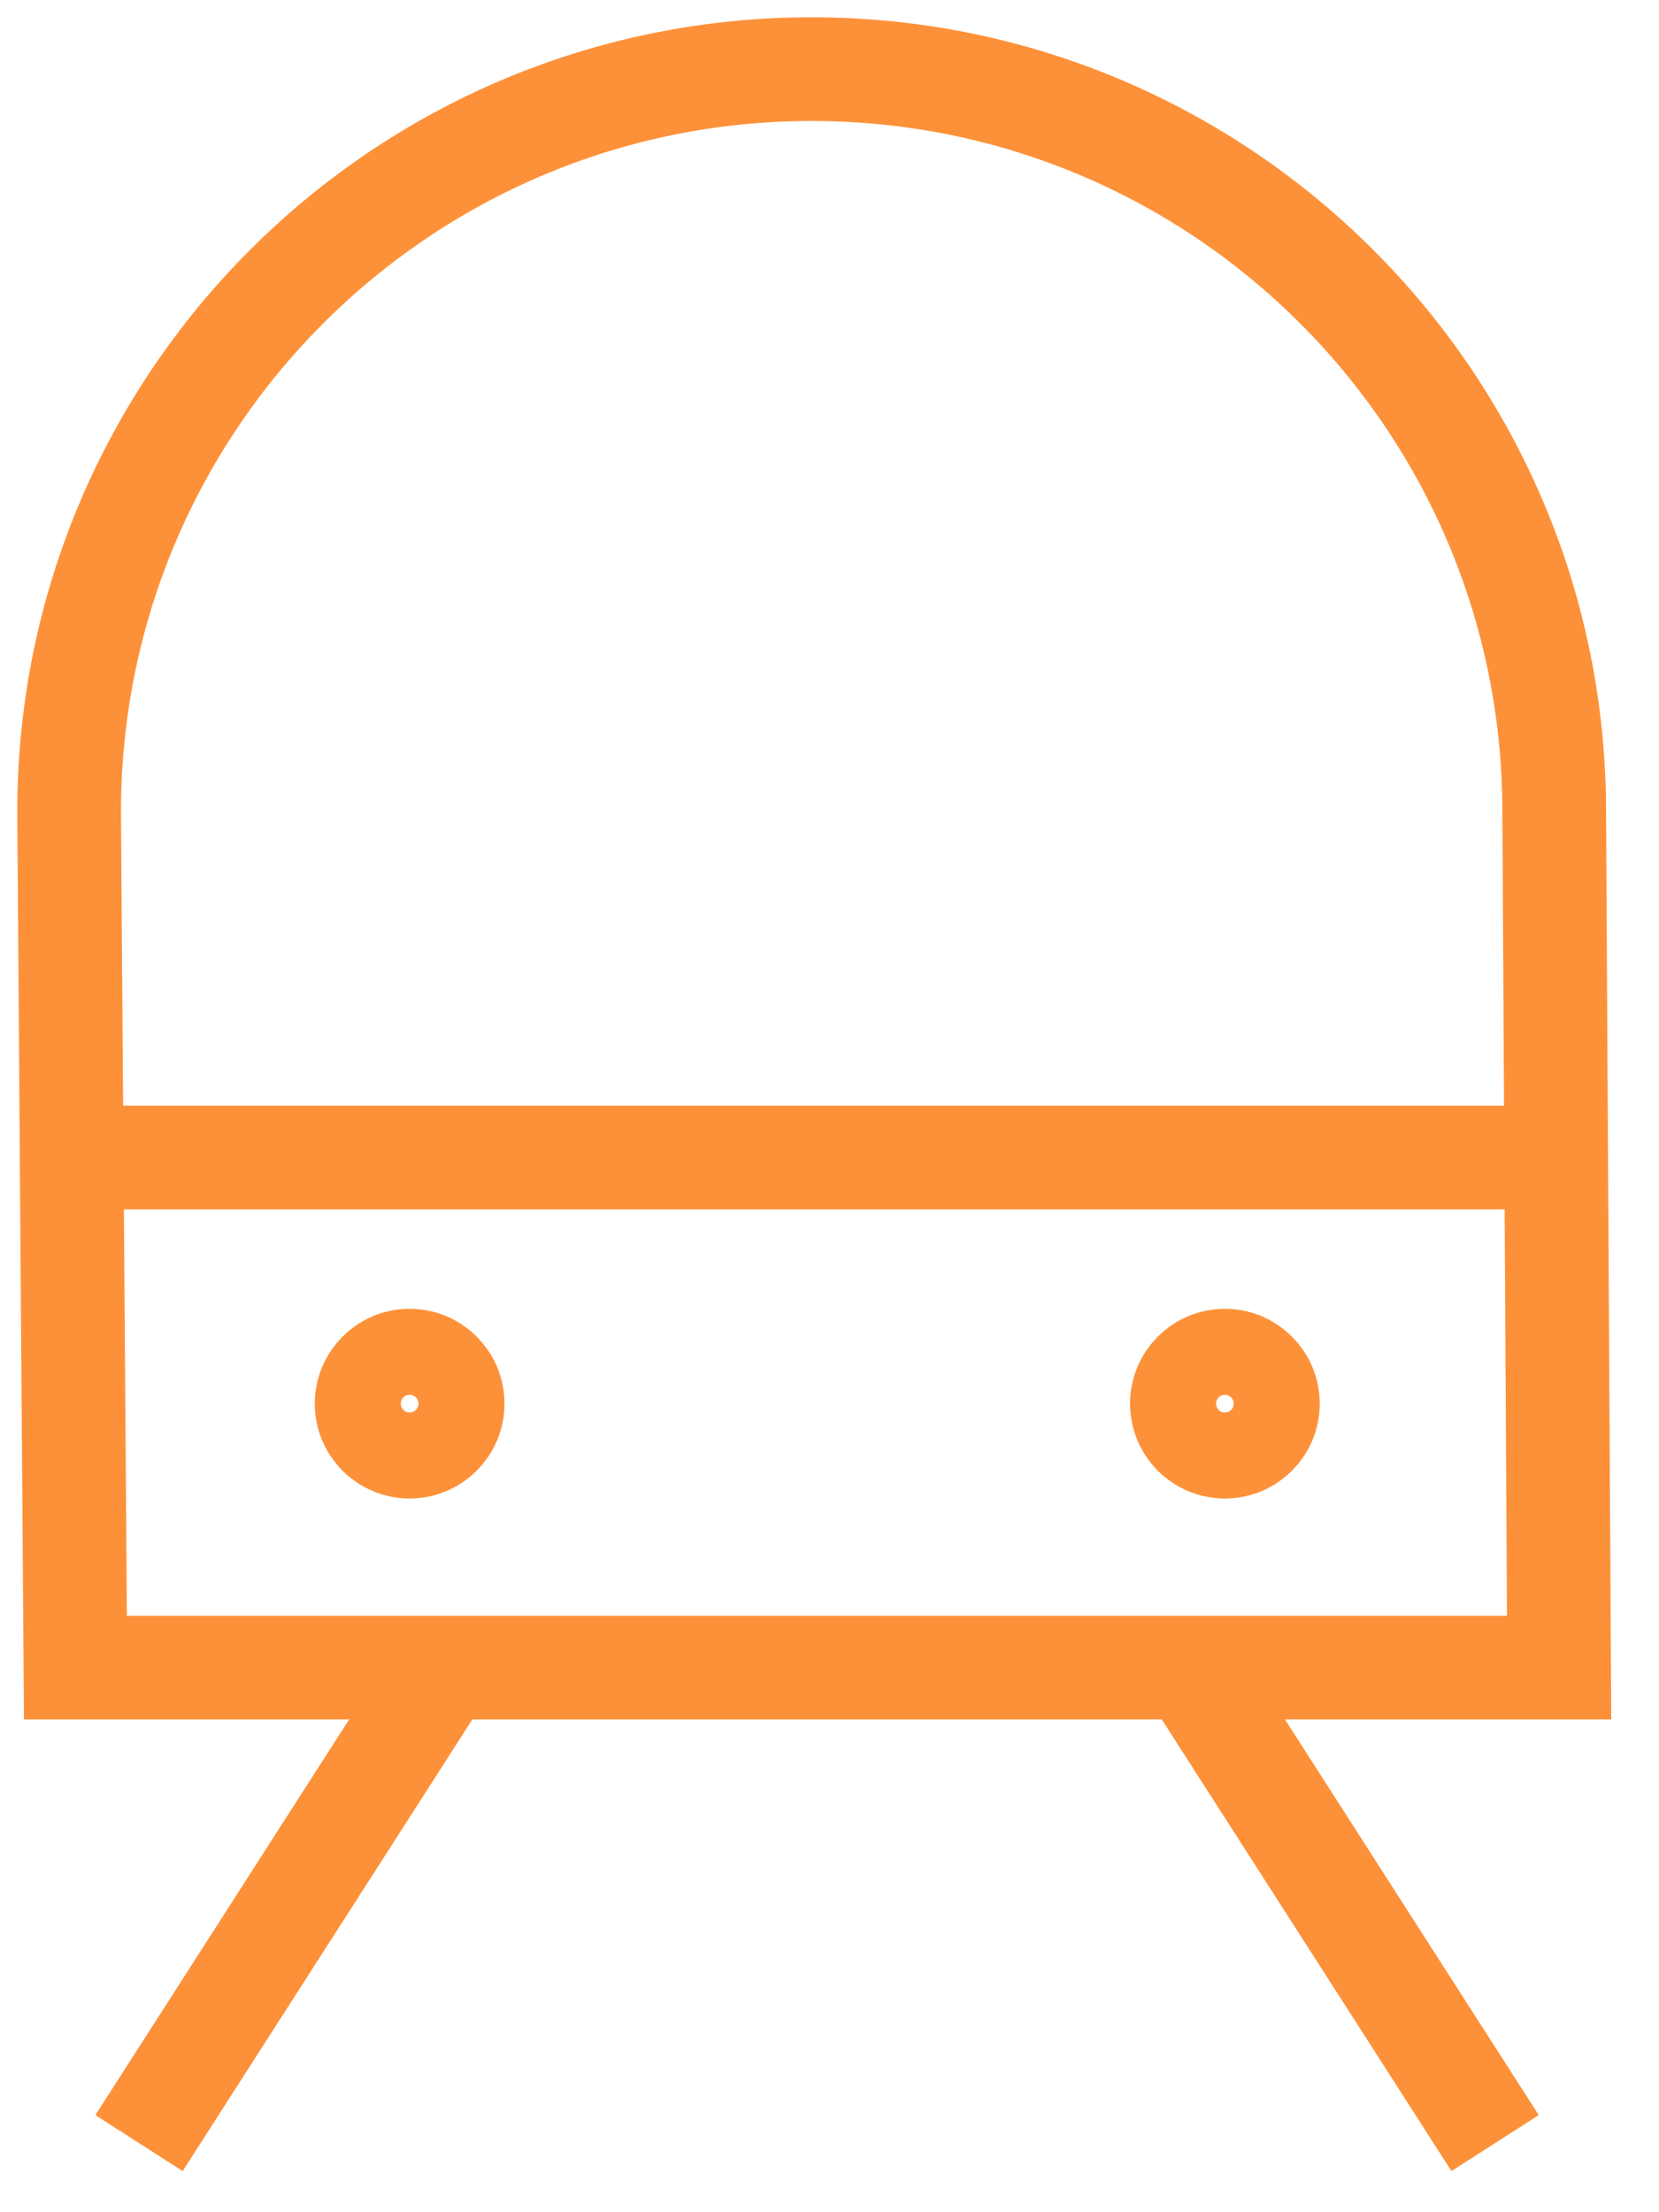
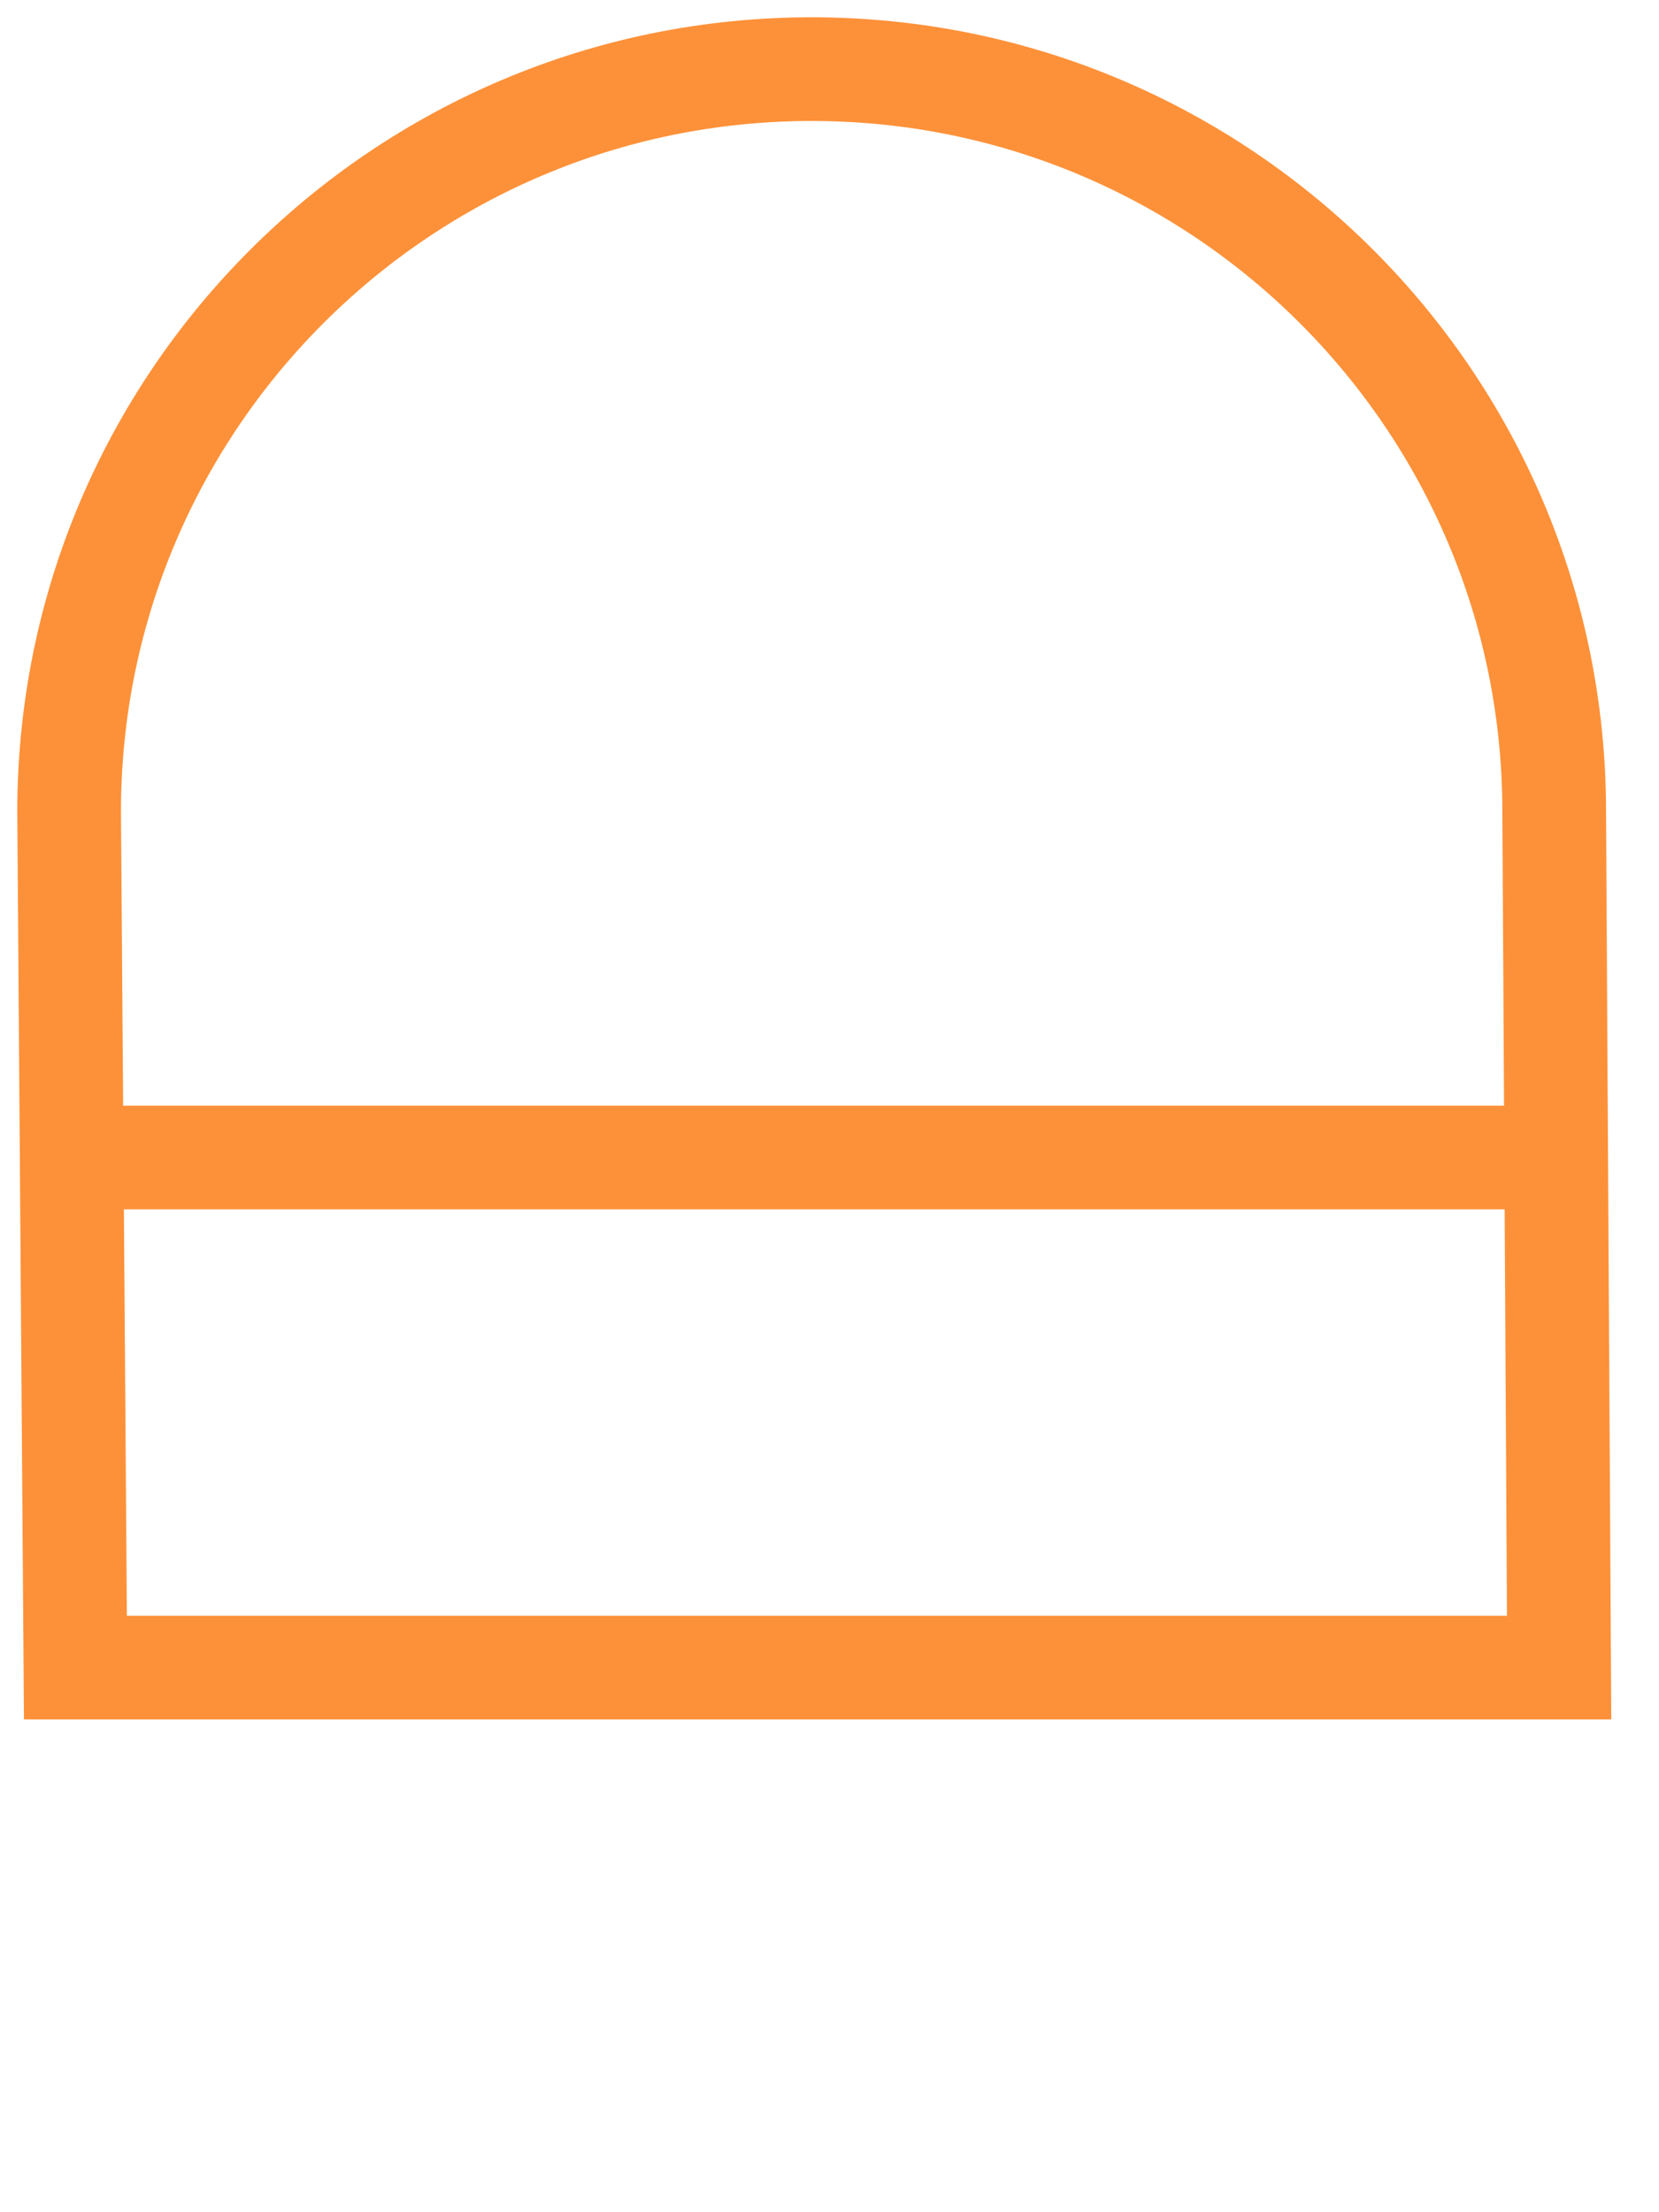
<svg xmlns="http://www.w3.org/2000/svg" width="24" height="32" viewBox="0 0 24 32" fill="none">
  <path d="M1 11.742C1 5.81 5.81 1 11.742 1C17.674 1 22.484 5.81 22.484 11.742L22.555 24.122H1.091L1 11.742Z" stroke="#FD9139" stroke-width="1.5" stroke-miterlimit="10" />
  <path d="M1 16.744H22.509" stroke="#FD9139" stroke-width="1.5" stroke-miterlimit="10" />
-   <path d="M5.926 20.926C6.269 20.926 6.548 20.648 6.548 20.304C6.548 19.961 6.269 19.682 5.926 19.682C5.582 19.682 5.304 19.961 5.304 20.304C5.304 20.648 5.582 20.926 5.926 20.926Z" stroke="#FD9139" stroke-width="1.5" stroke-miterlimit="10" />
-   <path d="M17.72 20.926C18.063 20.926 18.342 20.648 18.342 20.304C18.342 19.961 18.063 19.682 17.72 19.682C17.376 19.682 17.098 19.961 17.098 20.304C17.098 20.648 17.376 20.926 17.72 20.926Z" stroke="#FD9139" stroke-width="1.5" stroke-miterlimit="10" />
-   <path d="M2.011 31L6.391 24.172" stroke="#FD9139" stroke-width="1.5" stroke-miterlimit="10" />
-   <path d="M21.629 31L17.249 24.172" stroke="#FD9139" stroke-width="1.5" stroke-miterlimit="10" />
</svg>